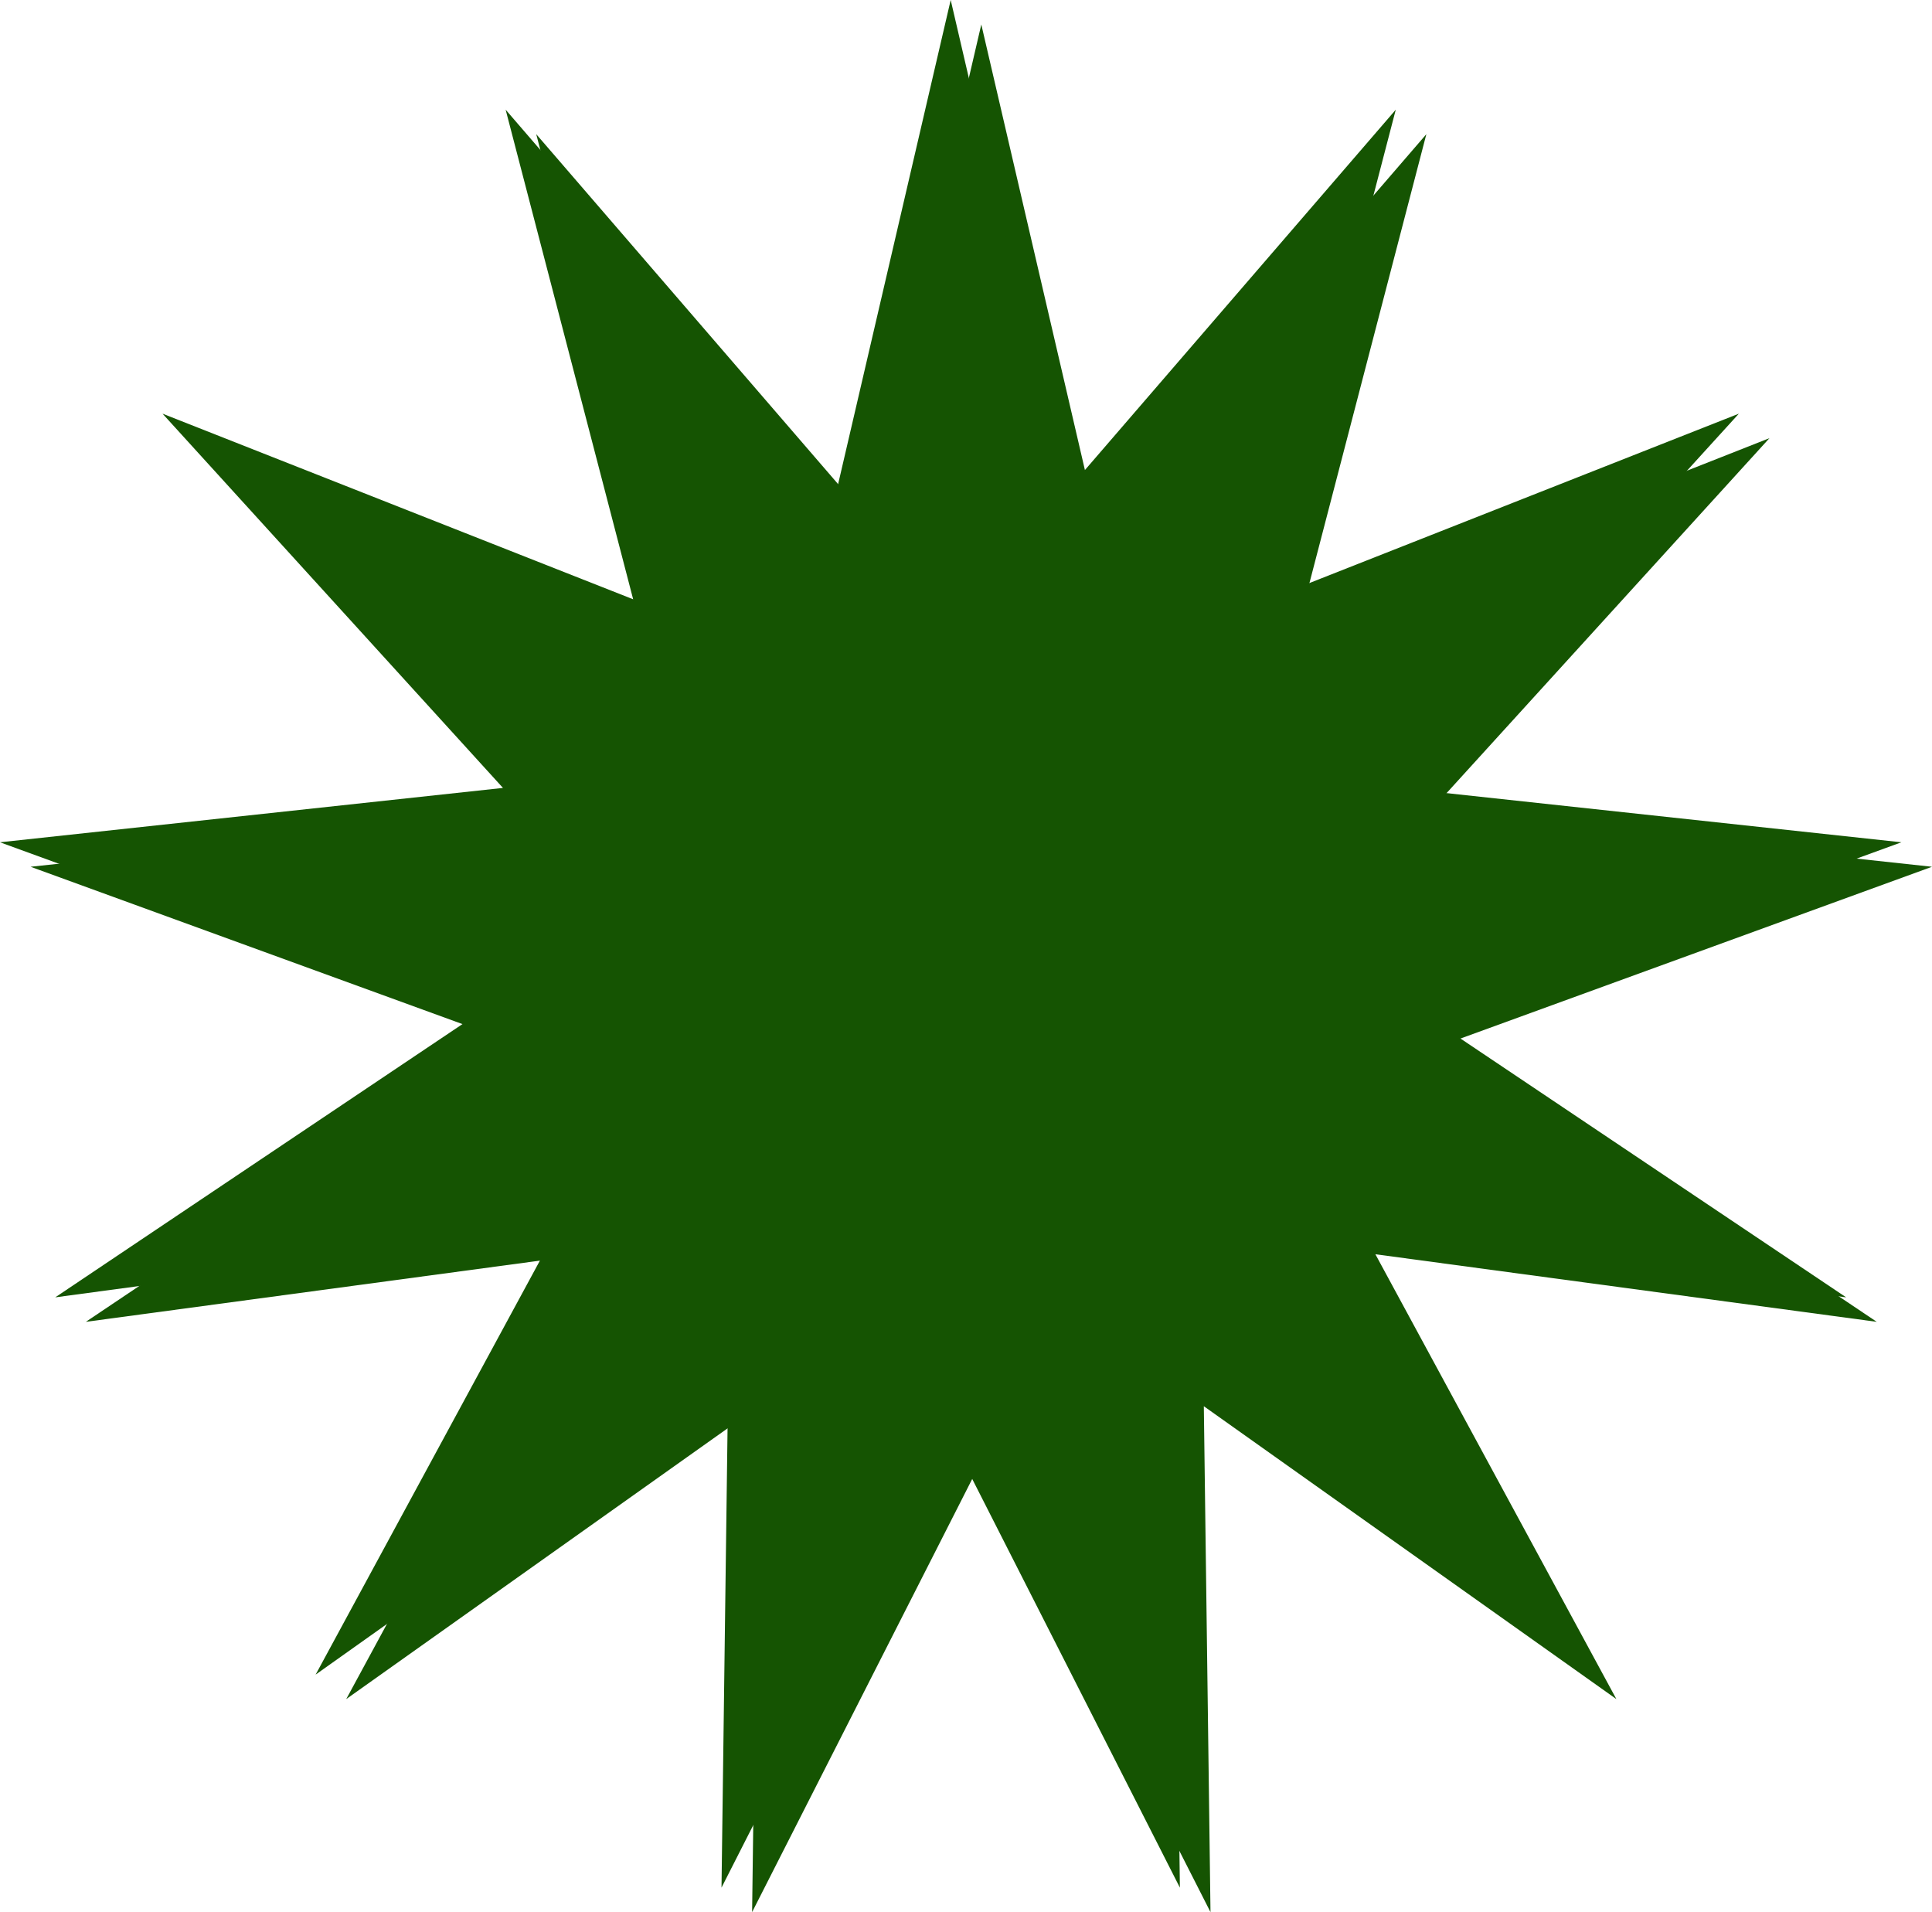
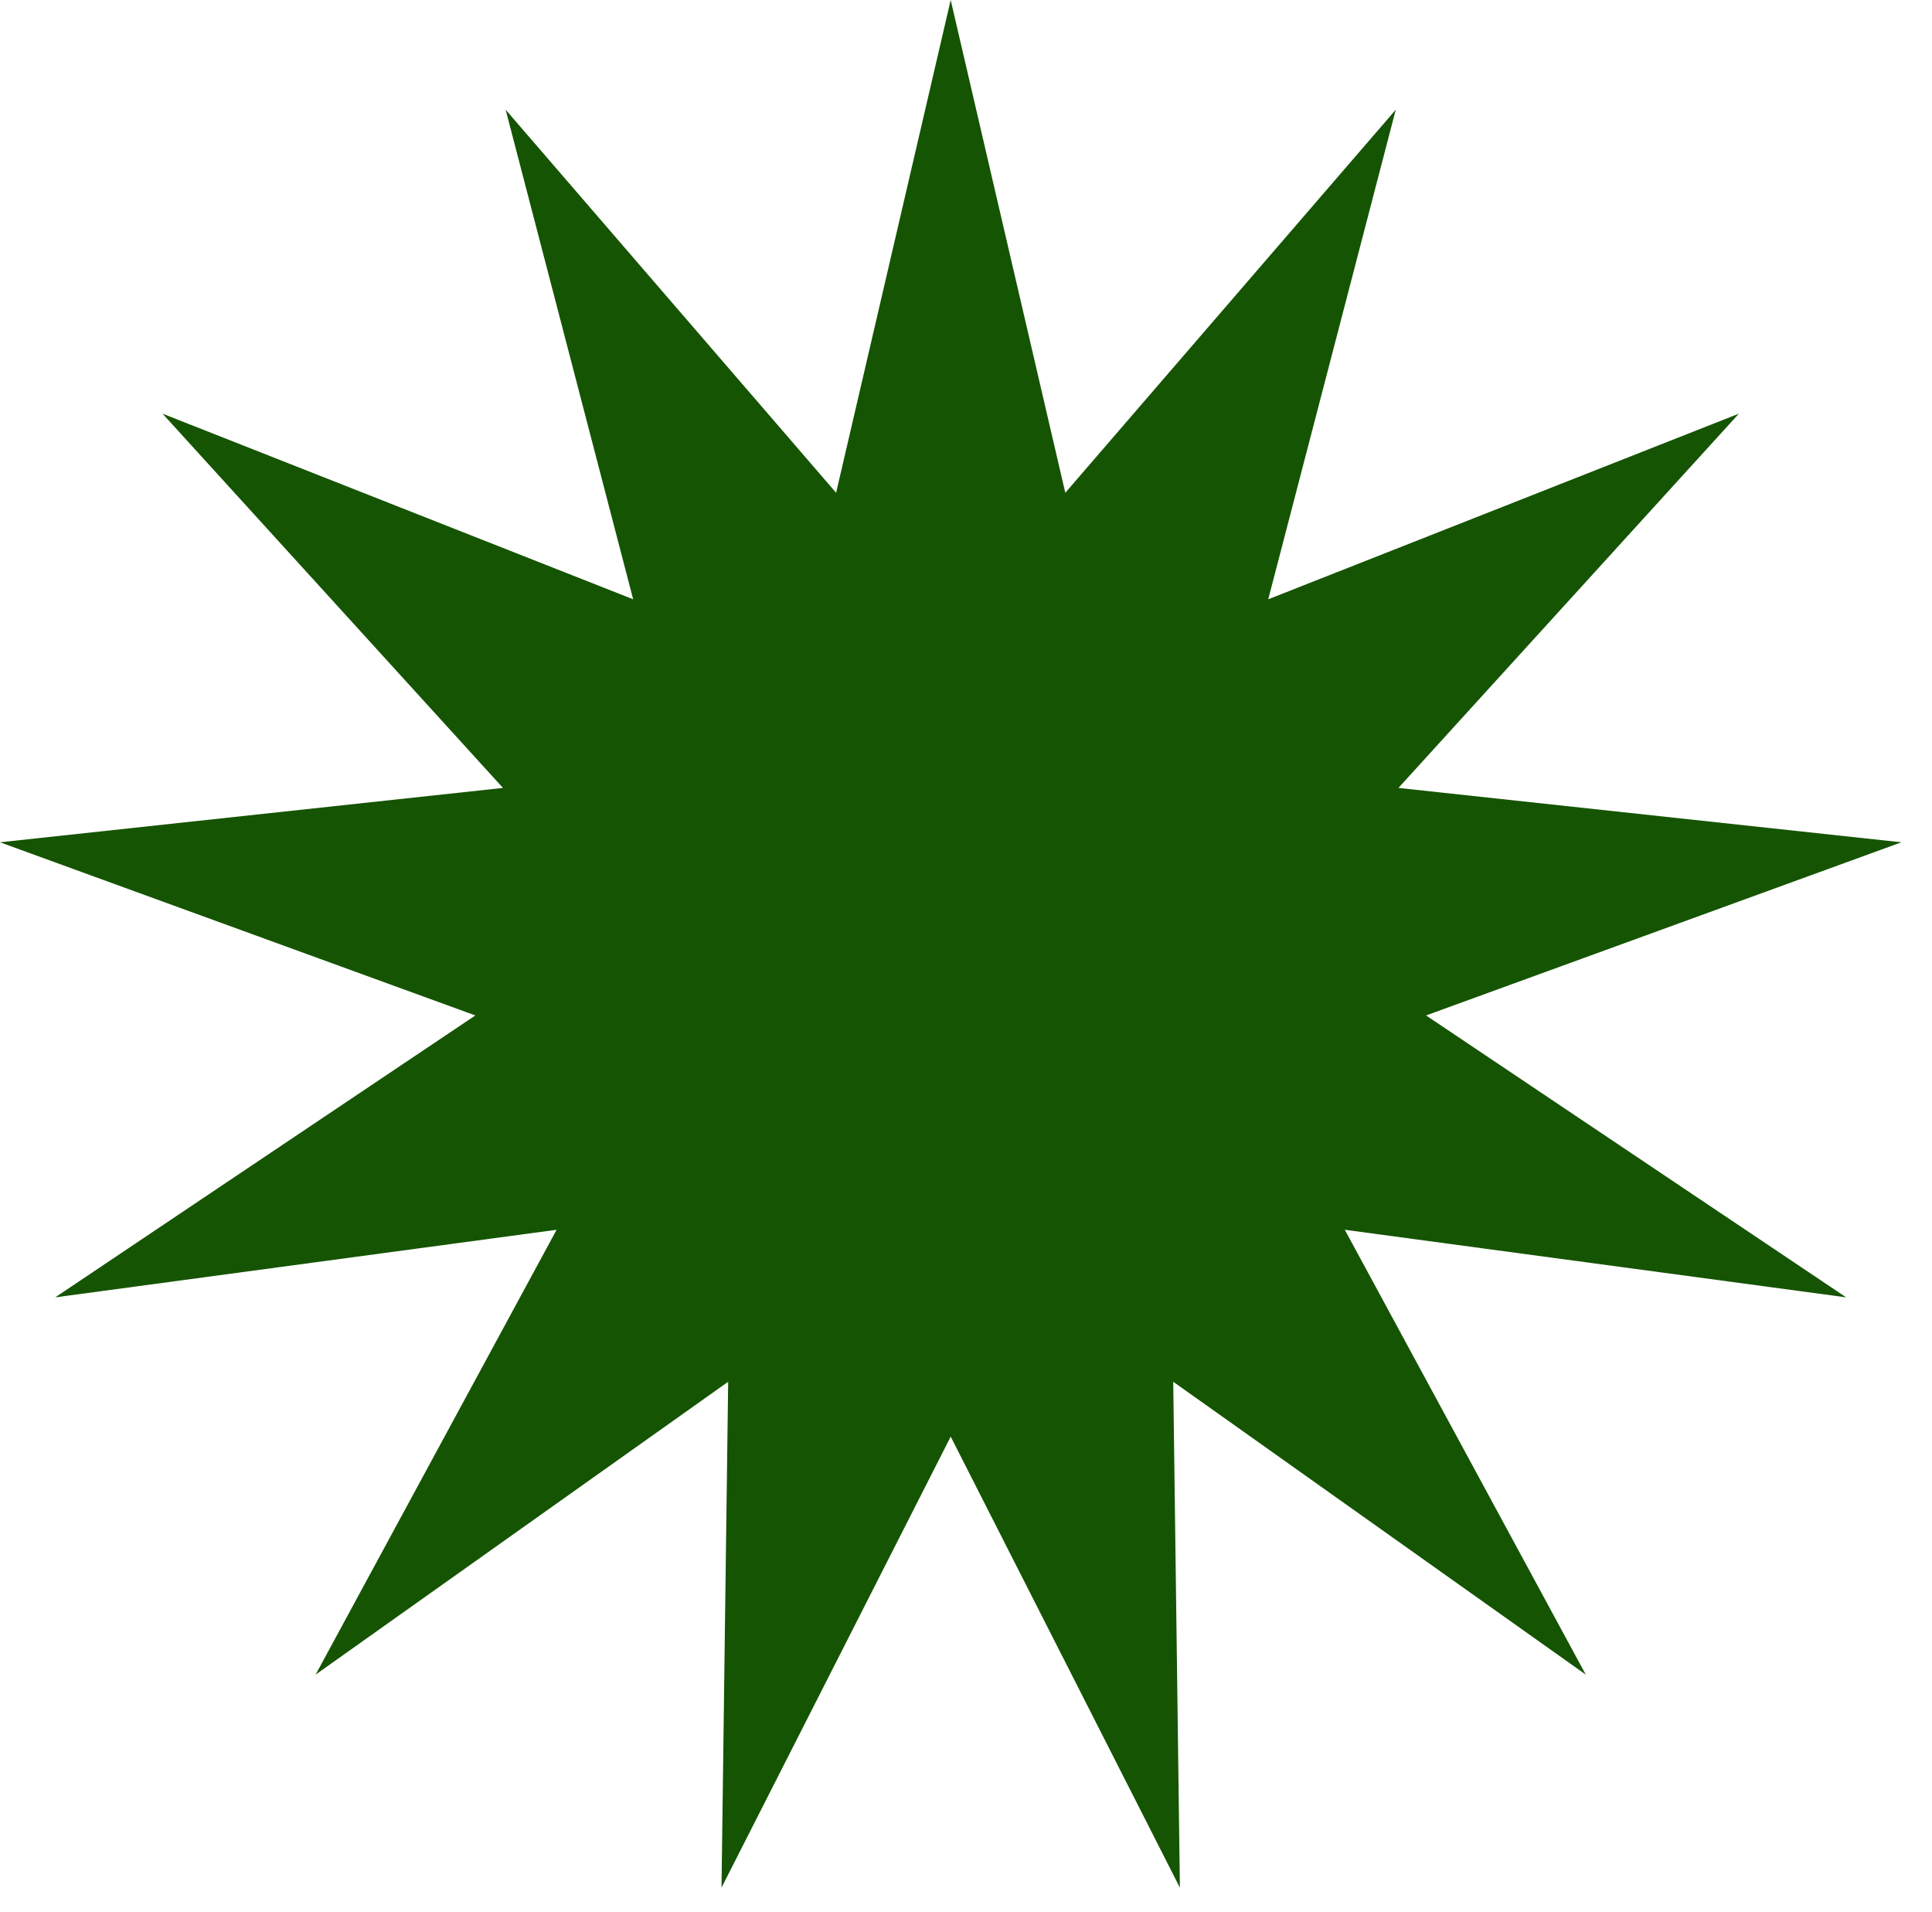
<svg xmlns="http://www.w3.org/2000/svg" fill="#155402" height="2373" preserveAspectRatio="xMidYMid meet" version="1" viewBox="301.1 313.5 2397.8 2373.0" width="2397.8" zoomAndPan="magnify">
  <g>
    <g id="change1_1">
-       <path d="M1518.99 343.87L1661.21 955.43 2071.35 480.01 1913.08 1087.62 2497.18 857.26 2074.66 1321.72 2698.91 1389.19 2108.95 1604.09 2630.34 1953.94 2008.08 1870.06 2307.17 2422.13 1795.17 2058.68 1803.44 2686.51 1518.99 2126.75 1234.54 2686.51 1242.8 2058.68 730.81 2422.13 1029.89 1870.06 407.63 1953.94 929.02 1604.09 339.06 1389.19 963.31 1321.72 540.8 857.26 1124.9 1087.62 966.62 480.01 1376.76 955.43z" />
-     </g>
+       </g>
    <g id="change2_1">
      <path d="M1481.01 313.49L1623.24 925.05 2033.38 449.63 1875.1 1057.24 2459.2 826.88 2036.69 1291.34 2660.94 1358.81 2070.98 1573.71 2592.37 1923.56 1970.11 1839.68 2269.19 2391.75 1757.2 2028.3 1765.46 2656.13 1481.01 2096.38 1196.56 2656.13 1204.83 2028.3 692.83 2391.75 991.92 1839.68 369.66 1923.56 891.05 1573.71 301.09 1358.81 925.34 1291.34 502.82 826.88 1086.92 1057.24 928.65 449.63 1338.79 925.05z" fill="#155402" />
    </g>
  </g>
</svg>